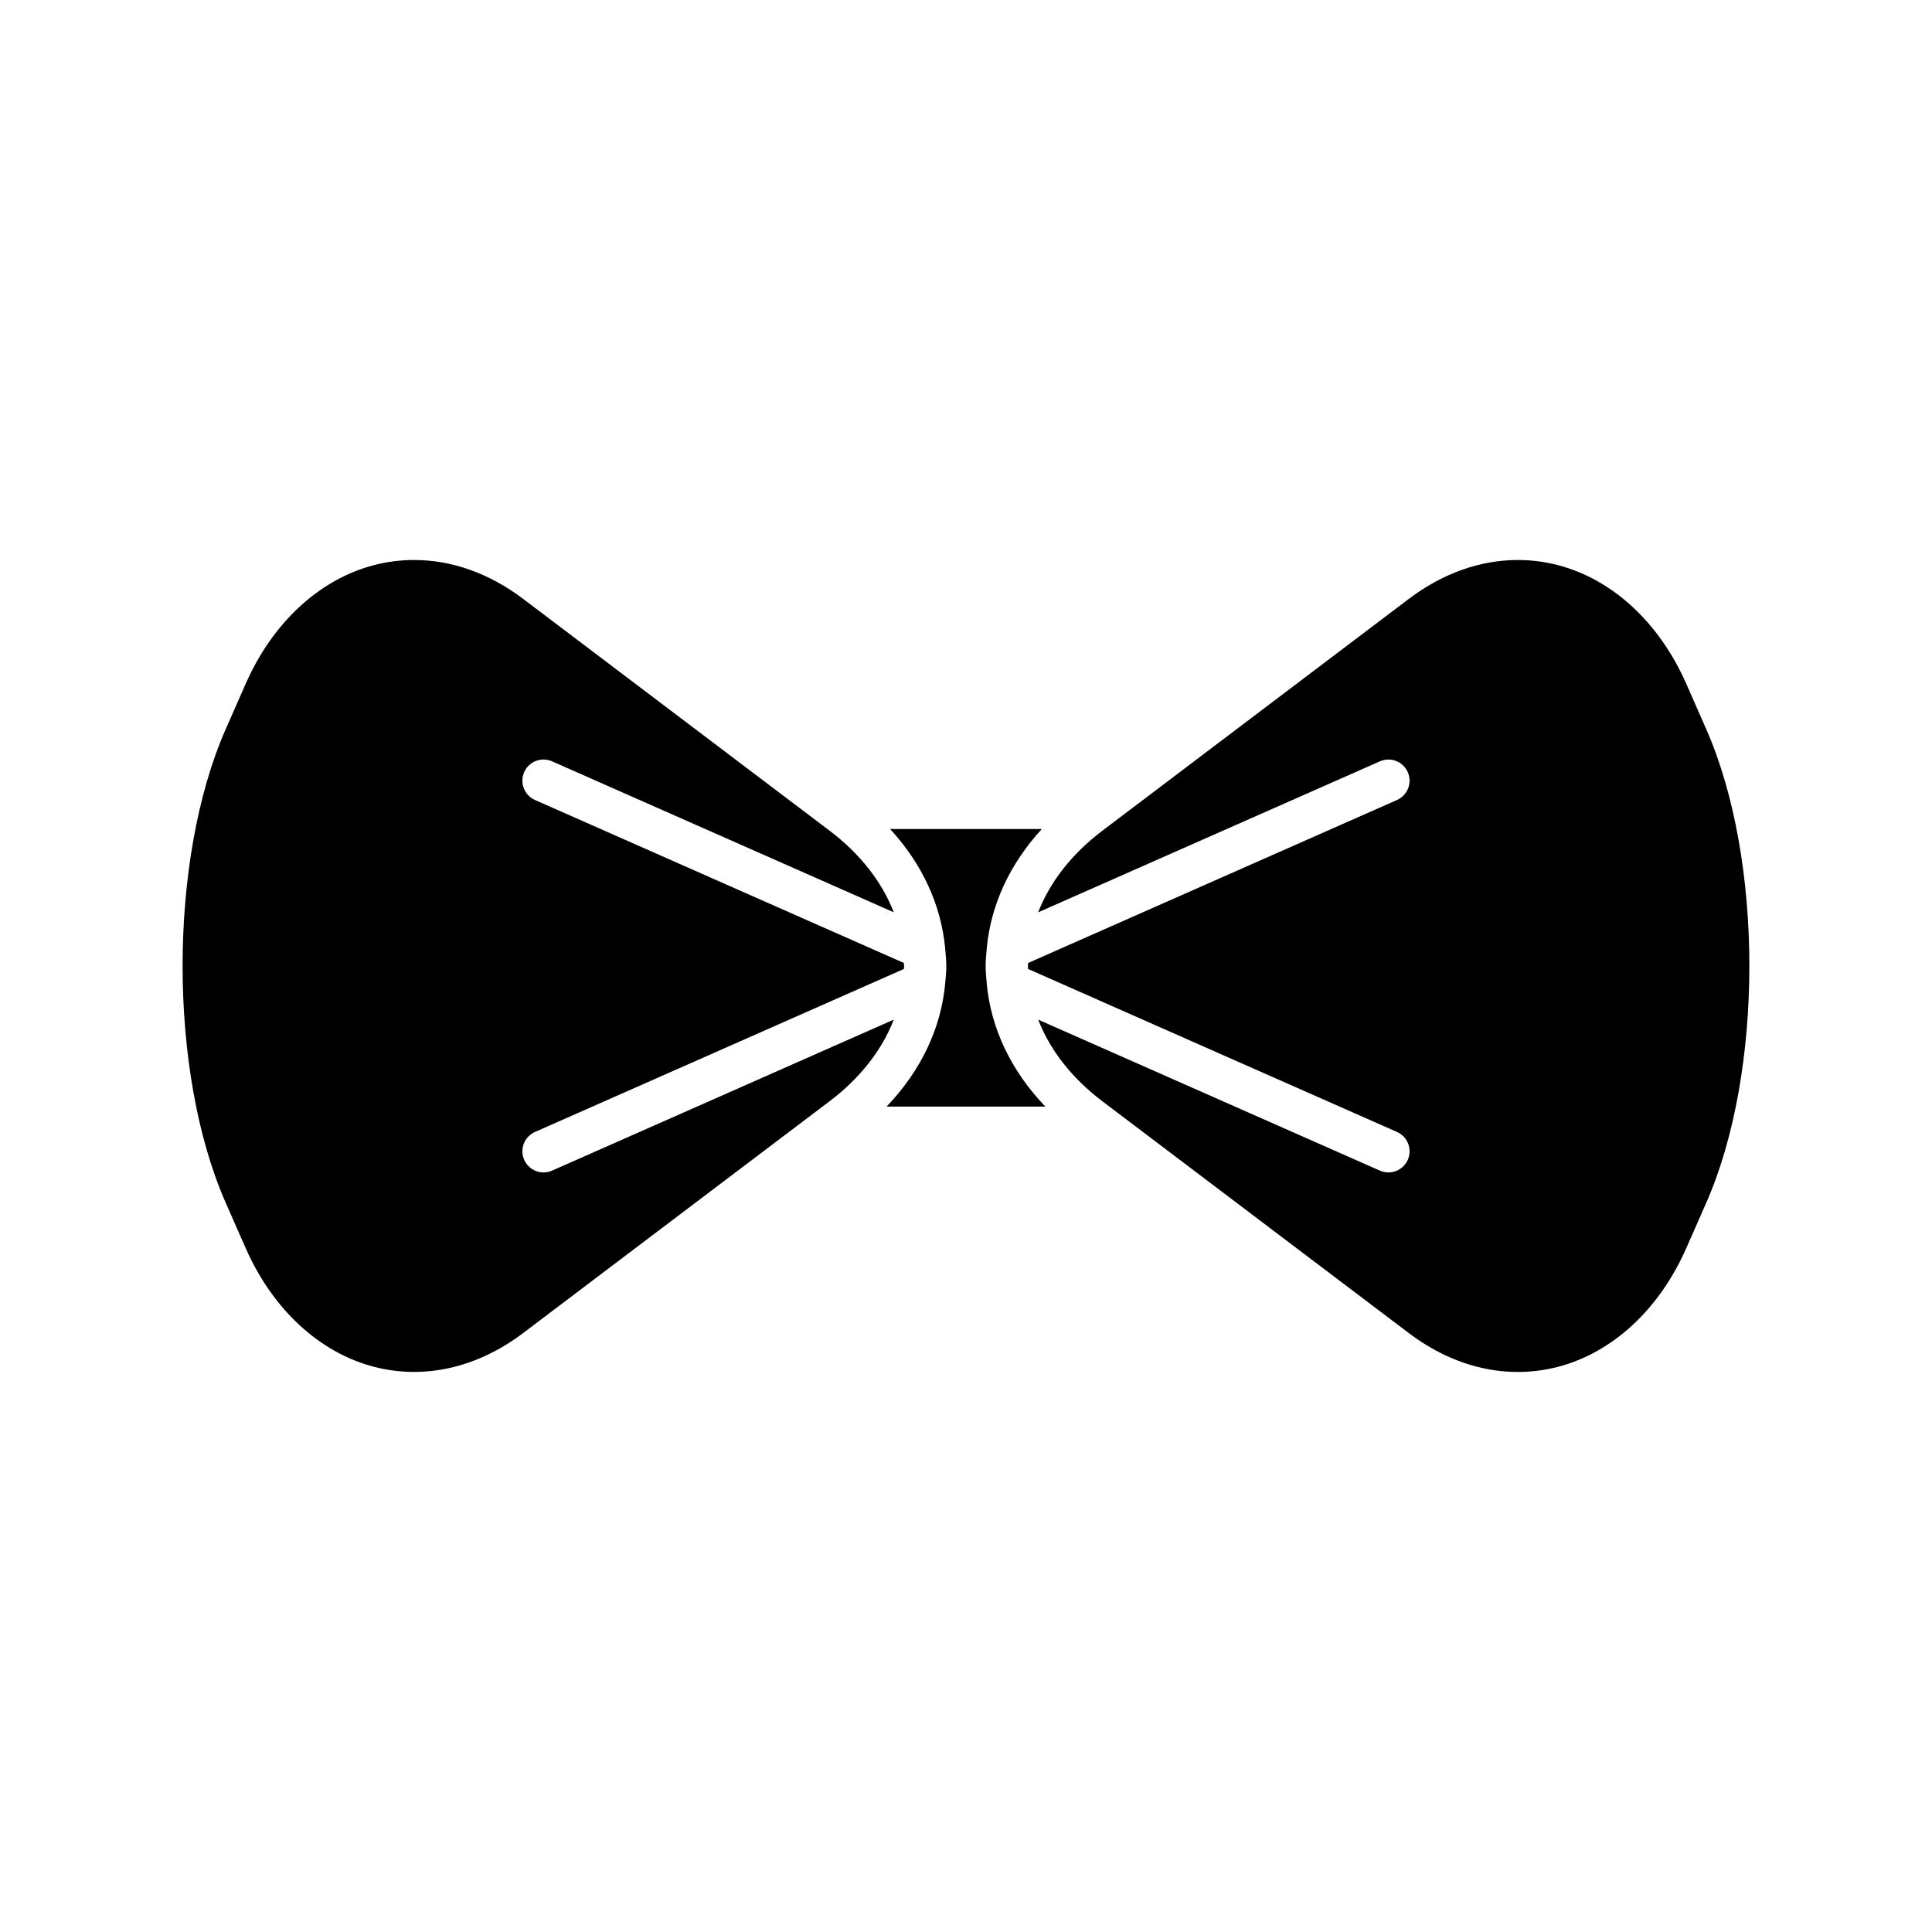
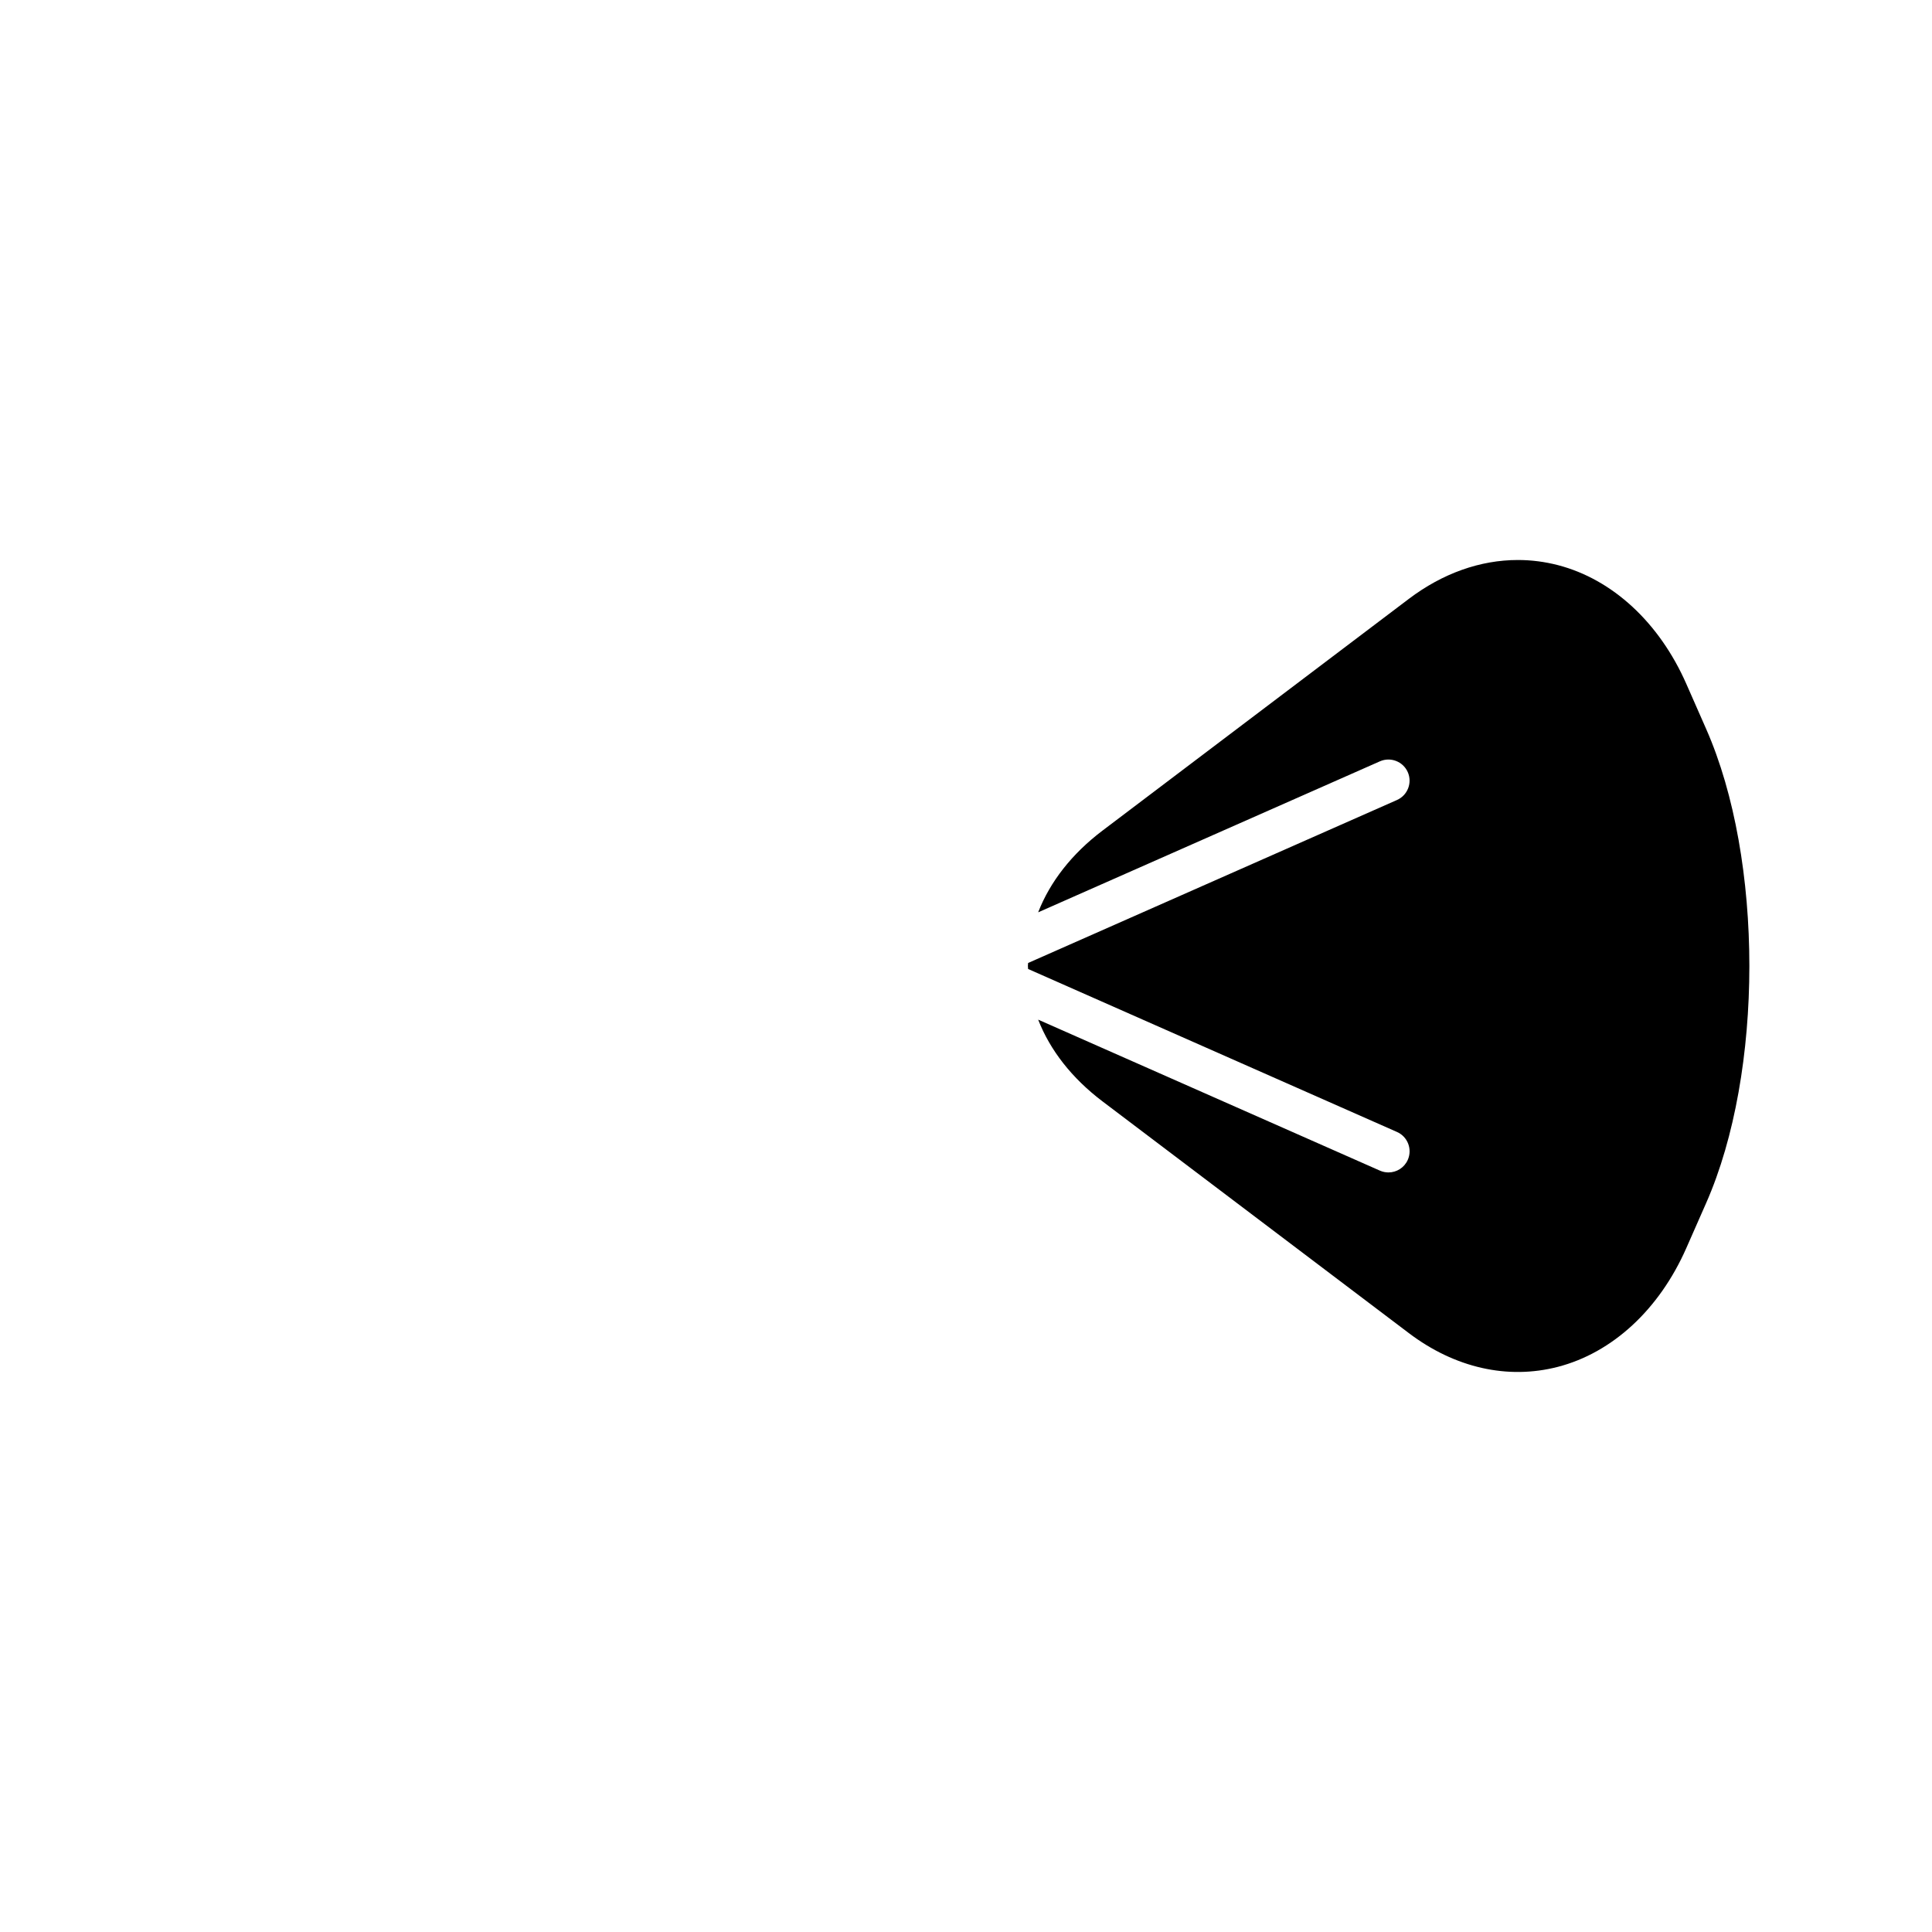
<svg xmlns="http://www.w3.org/2000/svg" fill="#000000" width="800px" height="800px" version="1.1" viewBox="144 144 512 512">
  <g>
-     <path d="m290.3 454.23c-0.734 0.324-1.504 0.477-2.262 0.477-2.148 0-4.199-1.242-5.121-3.336-1.25-2.828 0.031-6.133 2.856-7.387l97.766-43.195c0.004-0.266 0.051-0.527 0.051-0.793s-0.047-0.527-0.051-0.797l-97.766-43.195c-2.828-1.254-4.106-4.559-2.856-7.387 1.25-2.832 4.551-4.102 7.383-2.859l90.566 40.016c-3.137-8.074-8.914-15.508-17.062-21.668l-81.168-61.398c-8.973-6.789-18.949-10.305-28.898-10.305-3.559 0-7.113 0.453-10.617 1.359-14.465 3.754-26.859 15.215-34.012 31.445l-5.273 11.973c-15.262 34.637-15.262 90.988 0 125.62l5.273 11.973c7.152 16.23 19.547 27.688 34.012 31.445 13.305 3.445 27.332 0.277 39.512-8.941l81.168-61.398c8.145-6.16 13.926-13.594 17.062-21.672z" />
-     <path d="m405.48 404.39c-0.125-1.457-0.277-2.914-0.277-4.391 0-1.461 0.148-2.898 0.273-4.34-0.004-0.117 0.02-0.227 0.02-0.34 1.078-11.535 6.106-22.383 14.605-31.629h-40.223c8.504 9.246 13.527 20.094 14.605 31.629 0.004 0.117 0.027 0.223 0.023 0.34 0.129 1.441 0.277 2.879 0.277 4.34 0 1.477-0.148 2.934-0.277 4.391 0 0.062-0.012 0.117-0.012 0.18-1.094 11.98-6.465 23.211-15.543 32.688h42.078c-9.078-9.48-14.449-20.711-15.543-32.688 0.004-0.062-0.008-0.117-0.008-0.18z" />
    <path d="m590.88 325.21c-7.152-16.23-19.547-27.688-34.012-31.445-3.504-0.906-7.059-1.359-10.617-1.359-9.949 0-19.922 3.516-28.898 10.305l-81.168 61.398c-8.145 6.16-13.926 13.594-17.062 21.668l90.566-40.016c2.816-1.242 6.133 0.027 7.383 2.859 1.25 2.828-0.031 6.133-2.856 7.387l-97.762 43.195c-0.008 0.262-0.051 0.523-0.051 0.793 0 0.266 0.047 0.527 0.051 0.793l97.766 43.195c2.828 1.25 4.106 4.559 2.856 7.387-0.926 2.094-2.973 3.336-5.121 3.336-0.758 0-1.523-0.152-2.262-0.477l-90.57-40.016c3.137 8.074 8.914 15.508 17.062 21.672l81.168 61.398c12.18 9.223 26.211 12.395 39.512 8.941 14.465-3.754 26.859-15.215 34.012-31.445l5.273-11.973c15.262-34.637 15.262-90.988 0-125.62z" />
  </g>
</svg>